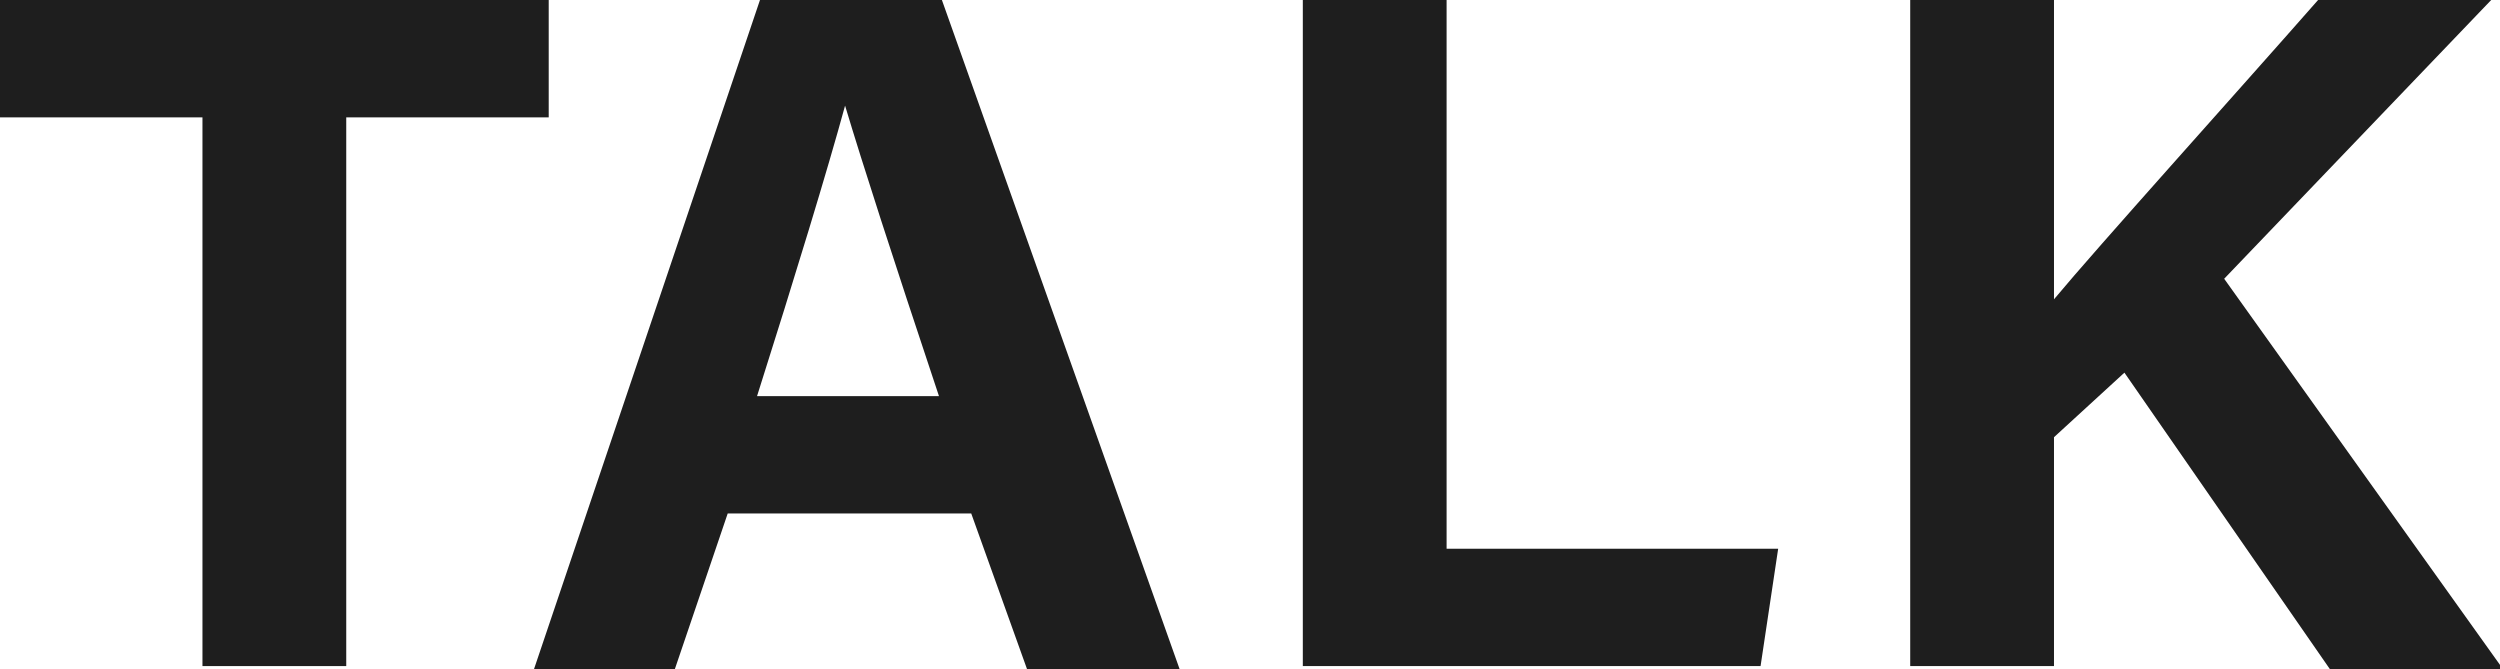
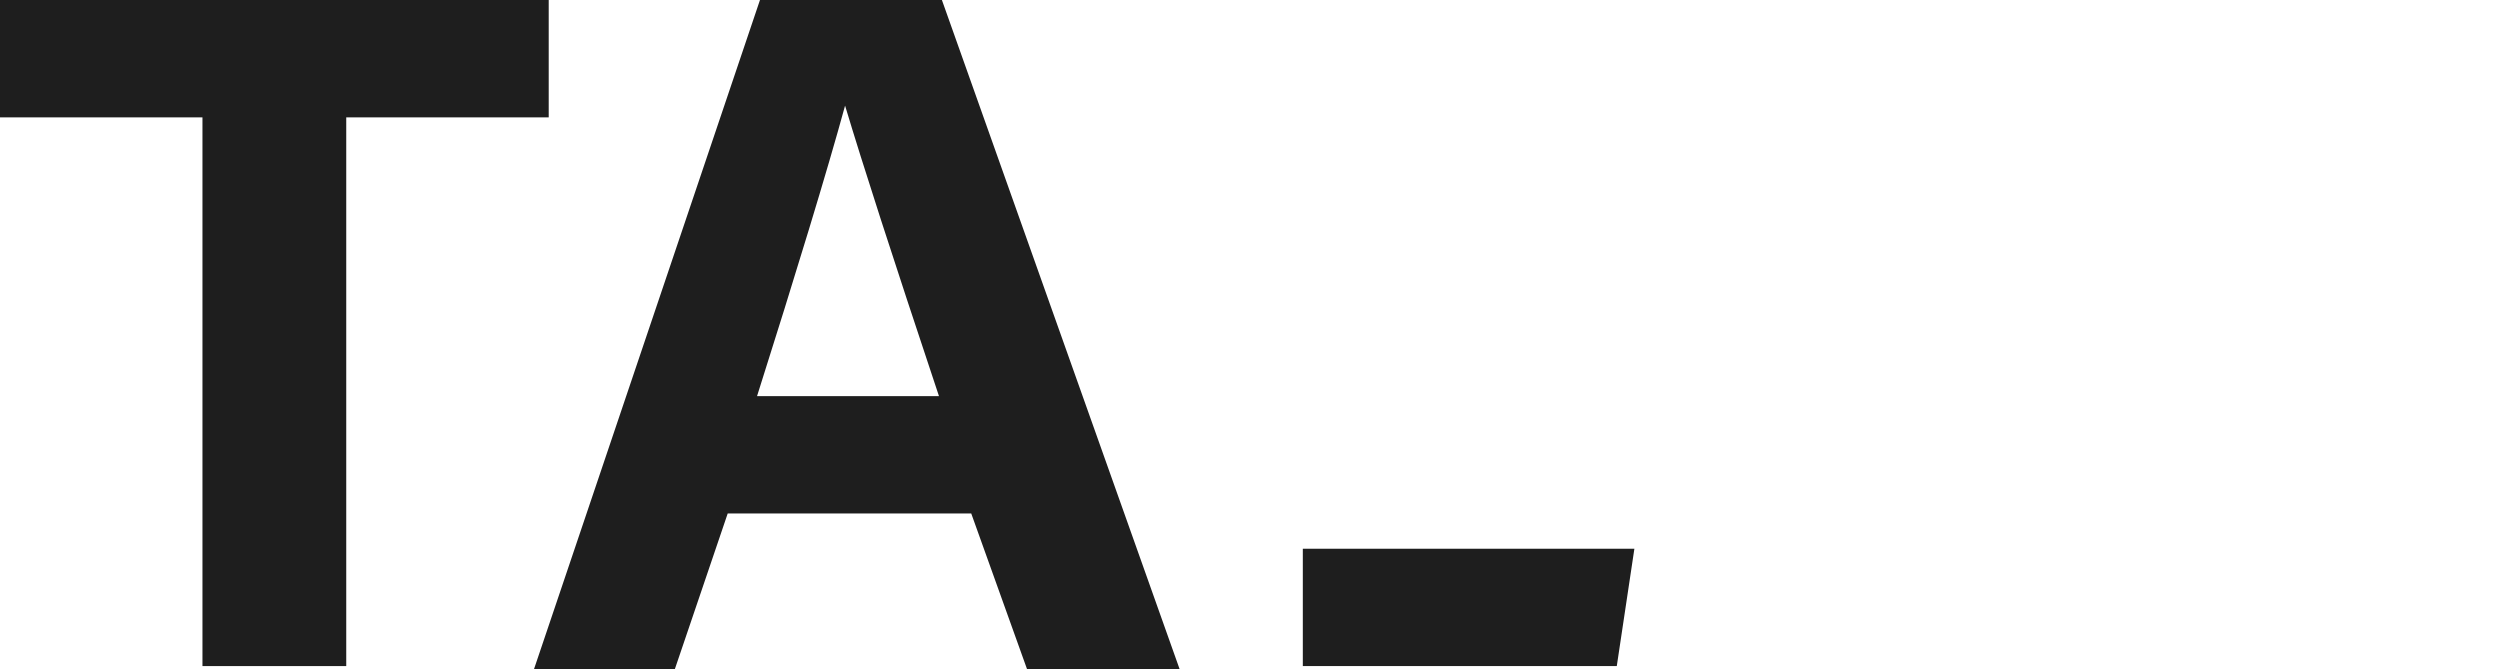
<svg xmlns="http://www.w3.org/2000/svg" version="1.1" id="レイヤー_1" x="0px" y="0px" viewBox="0 0 85.2 22.8" style="enable-background:new 0 0 85.2 22.8;" xml:space="preserve">
  <style type="text/css">
	.st0{fill:#1E1E1E;}
</style>
  <g>
    <g>
      <g>
        <path class="st0" d="M6.9,4H0V0h18.7v4h-6.9v18.7H6.9V4z" />
        <path class="st0" d="M24.8,17.5L23,22.8h-4.8L25.9,0h6.2l8.1,22.8H35l-1.9-5.3H24.8z M32,13.5c-1.6-4.8-2.6-7.9-3.2-9.9h0     c-0.6,2.2-1.7,5.8-3,9.9H32z" />
-         <path class="st0" d="M44.4,0h4.9v18.7h11.3l-0.6,4H44.4V0z" />
-         <path class="st0" d="M65.1,0H70v10.2C71.5,8.4,76.1,3.3,79,0h5.9l-9.1,9.5l9.5,13.3h-5.9l-7-10.1L70,14.9v7.8h-4.9V0z" />
+         <path class="st0" d="M44.4,0v18.7h11.3l-0.6,4H44.4V0z" />
      </g>
    </g>
  </g>
</svg>